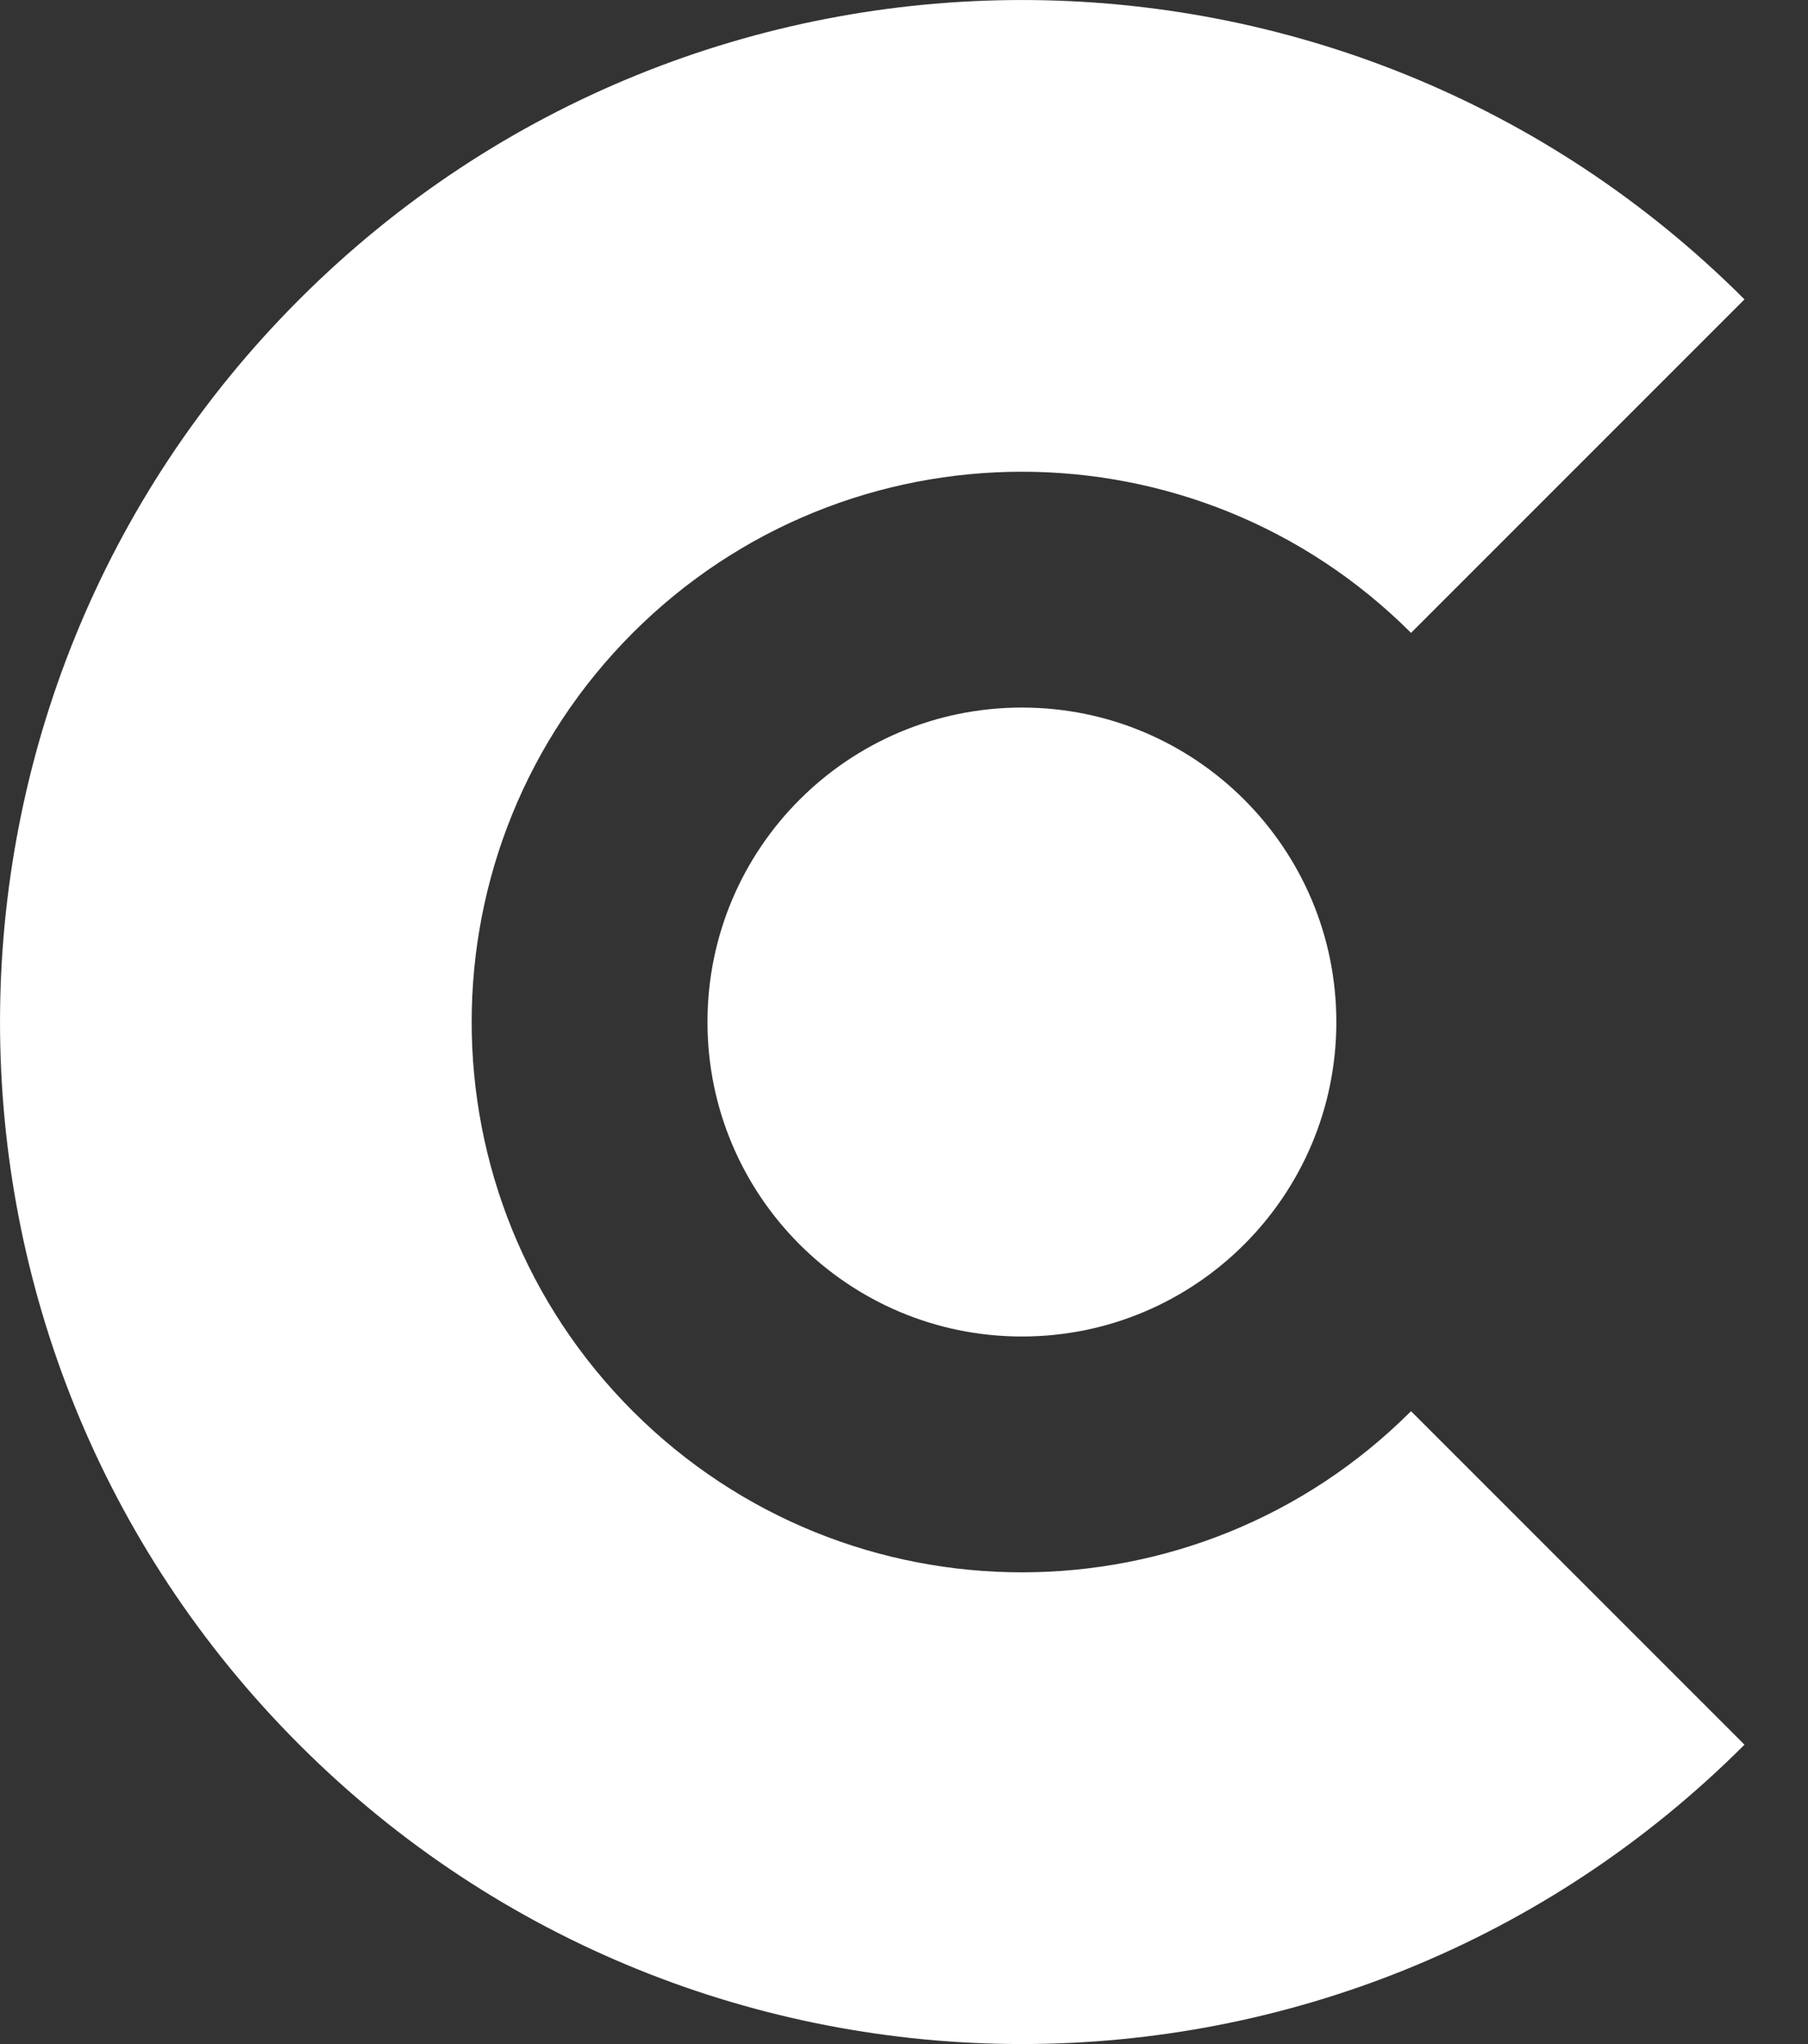
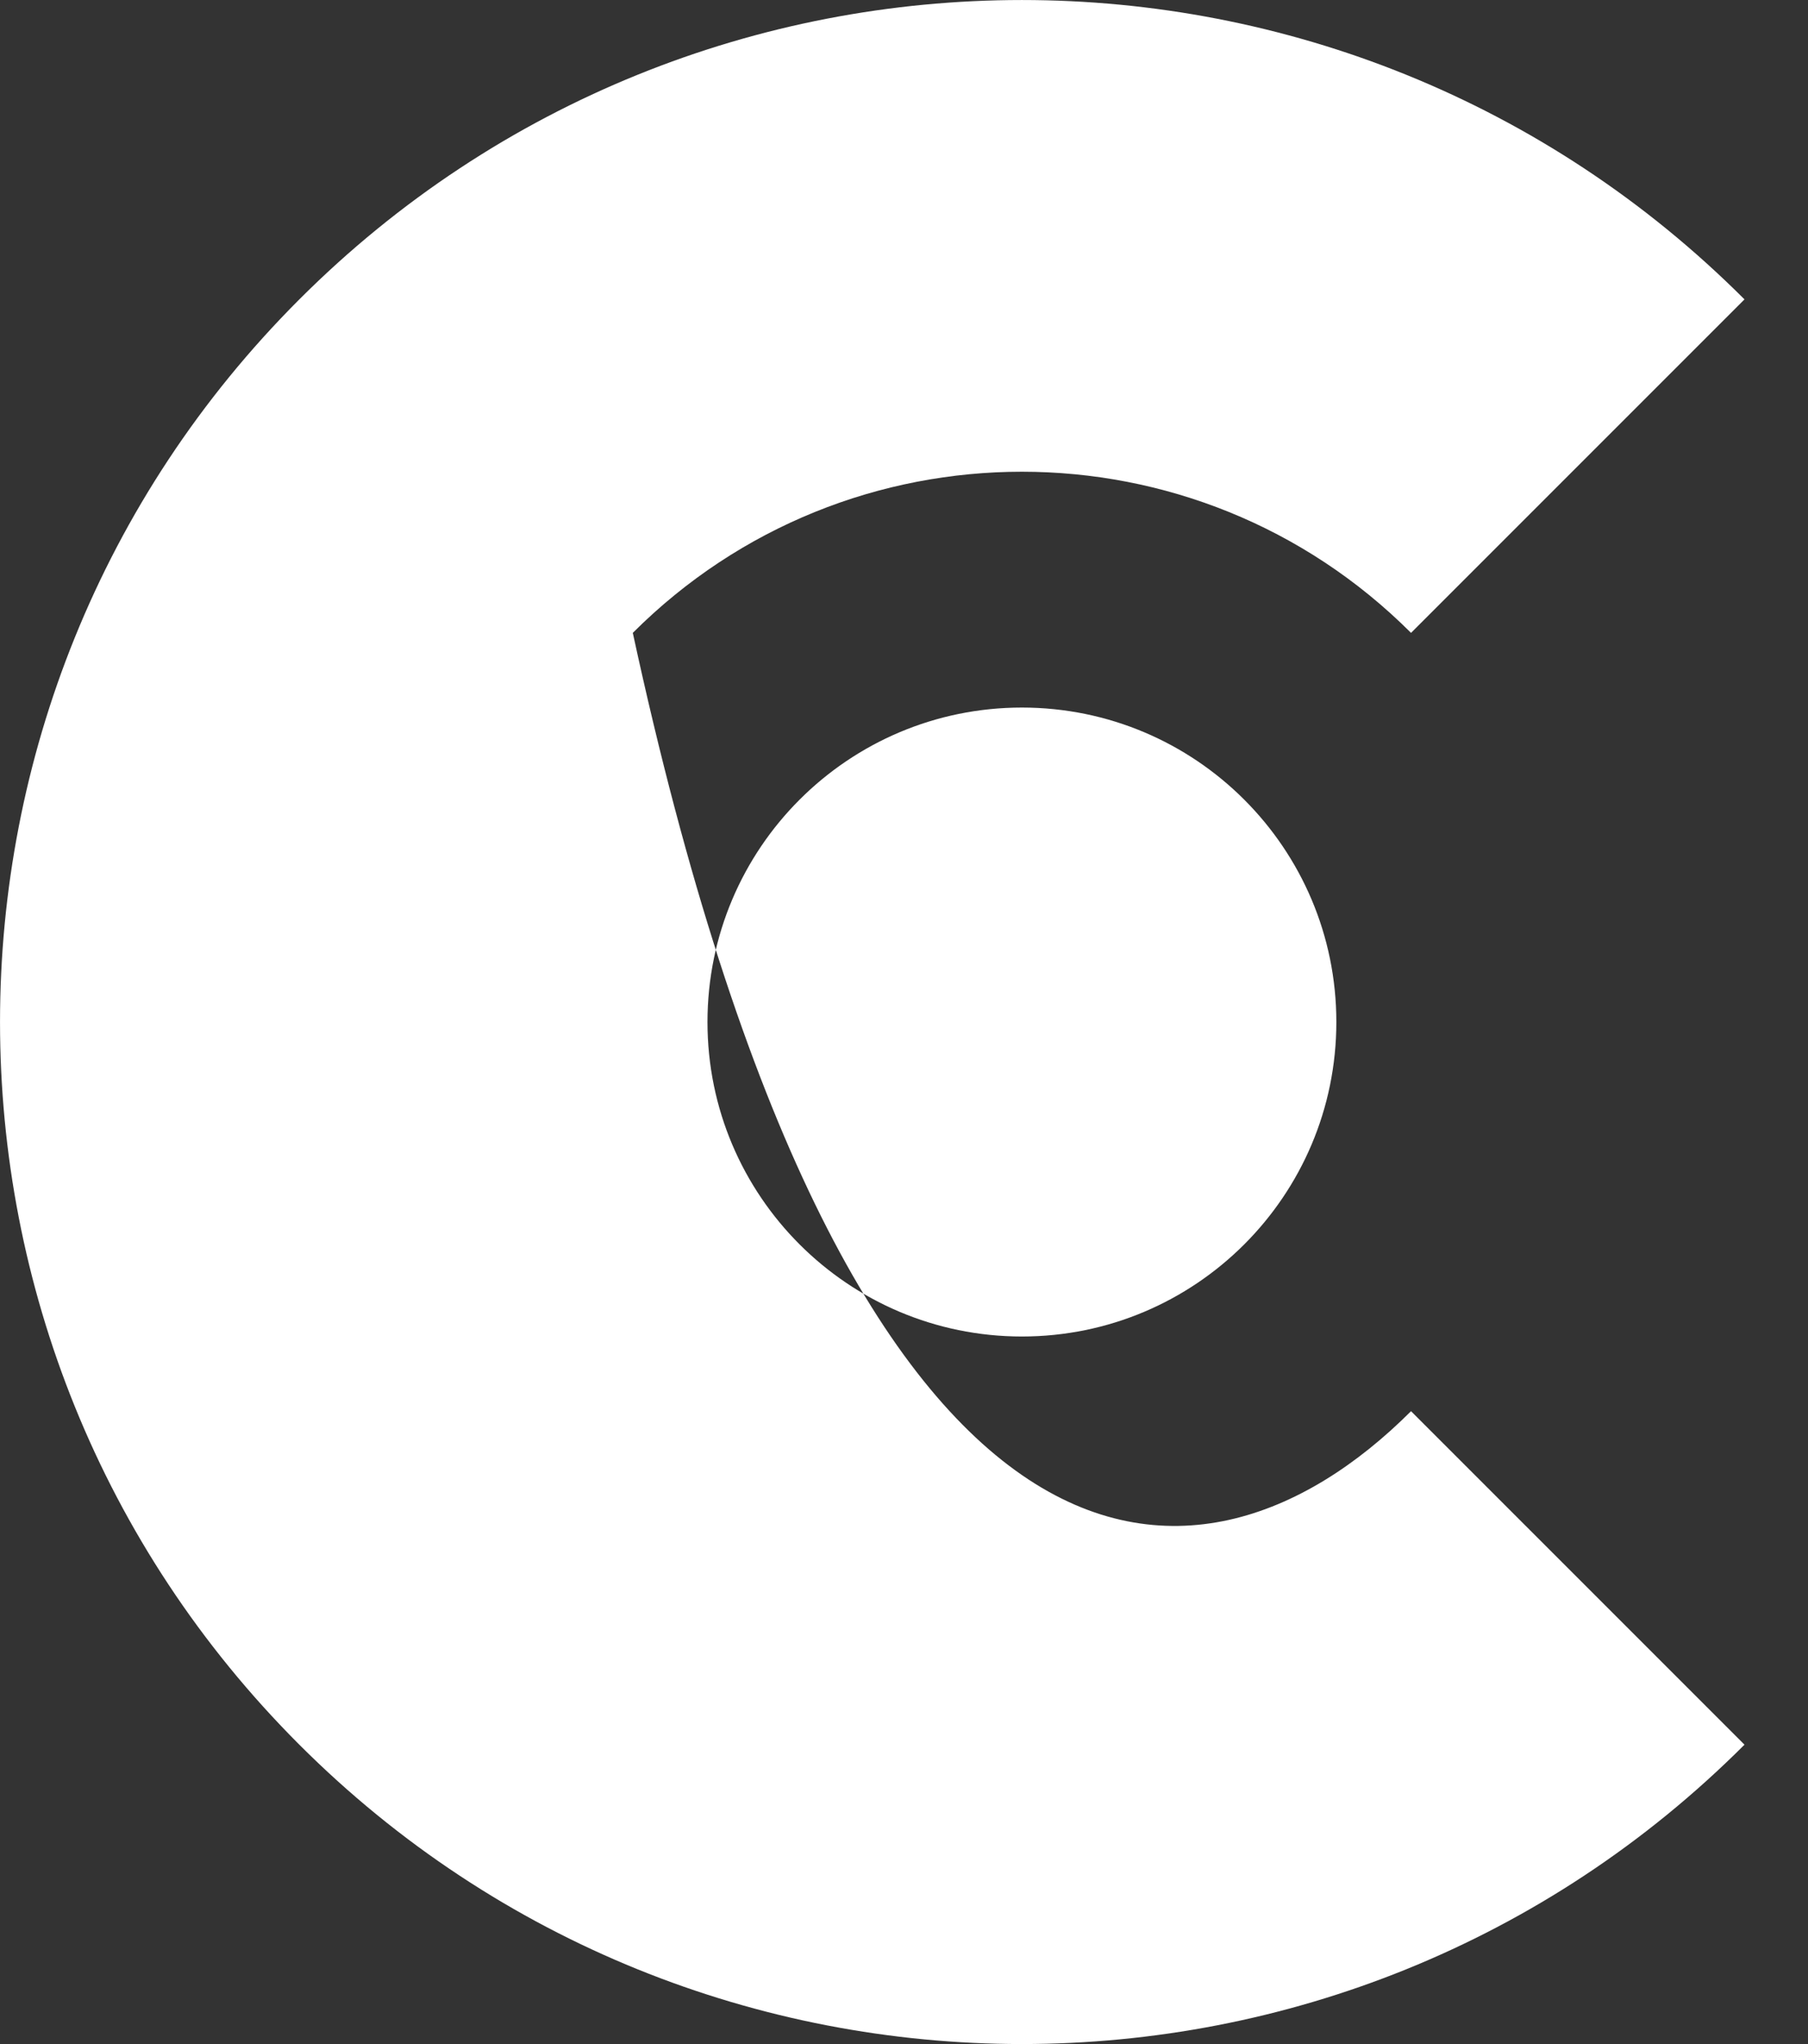
<svg xmlns="http://www.w3.org/2000/svg" width="23px" height="26px" viewBox="0 0 23 26" version="1.1">
  <rect x="0" y="0" width="23" height="26" fill="#333333" stroke="none" />
  <title>Combined Shape</title>
  <desc>Created with Sketch.</desc>
  <g id="Page-1" stroke="none" stroke-width="1" fill="none" fill-rule="evenodd">
-     <path d="M13,17 C10.791,17 9,15.209 9,13 C9,10.791 10.791,9 13,9 C15.209,9 17,10.791 17,13 C17,15.209 15.209,17 13,17 Z M22.192,22.192 C17.116,27.269 8.884,27.269 3.808,22.192 C-1.269,17.116 -1.269,8.884 3.808,3.808 C8.884,-1.269 17.116,-1.269 22.192,3.808 L17.95,8.05 C15.216,5.317 10.784,5.317 8.05,8.05 C5.317,10.784 5.317,15.216 8.05,17.95 C10.784,20.683 15.216,20.683 17.95,17.95 L22.192,22.192 Z" id="Combined-Shape" fill="#FFFFFF" />
+     <path d="M13,17 C10.791,17 9,15.209 9,13 C9,10.791 10.791,9 13,9 C15.209,9 17,10.791 17,13 C17,15.209 15.209,17 13,17 Z M22.192,22.192 C17.116,27.269 8.884,27.269 3.808,22.192 C-1.269,17.116 -1.269,8.884 3.808,3.808 C8.884,-1.269 17.116,-1.269 22.192,3.808 L17.95,8.05 C15.216,5.317 10.784,5.317 8.05,8.05 C10.784,20.683 15.216,20.683 17.95,17.95 L22.192,22.192 Z" id="Combined-Shape" fill="#FFFFFF" />
  </g>
</svg>